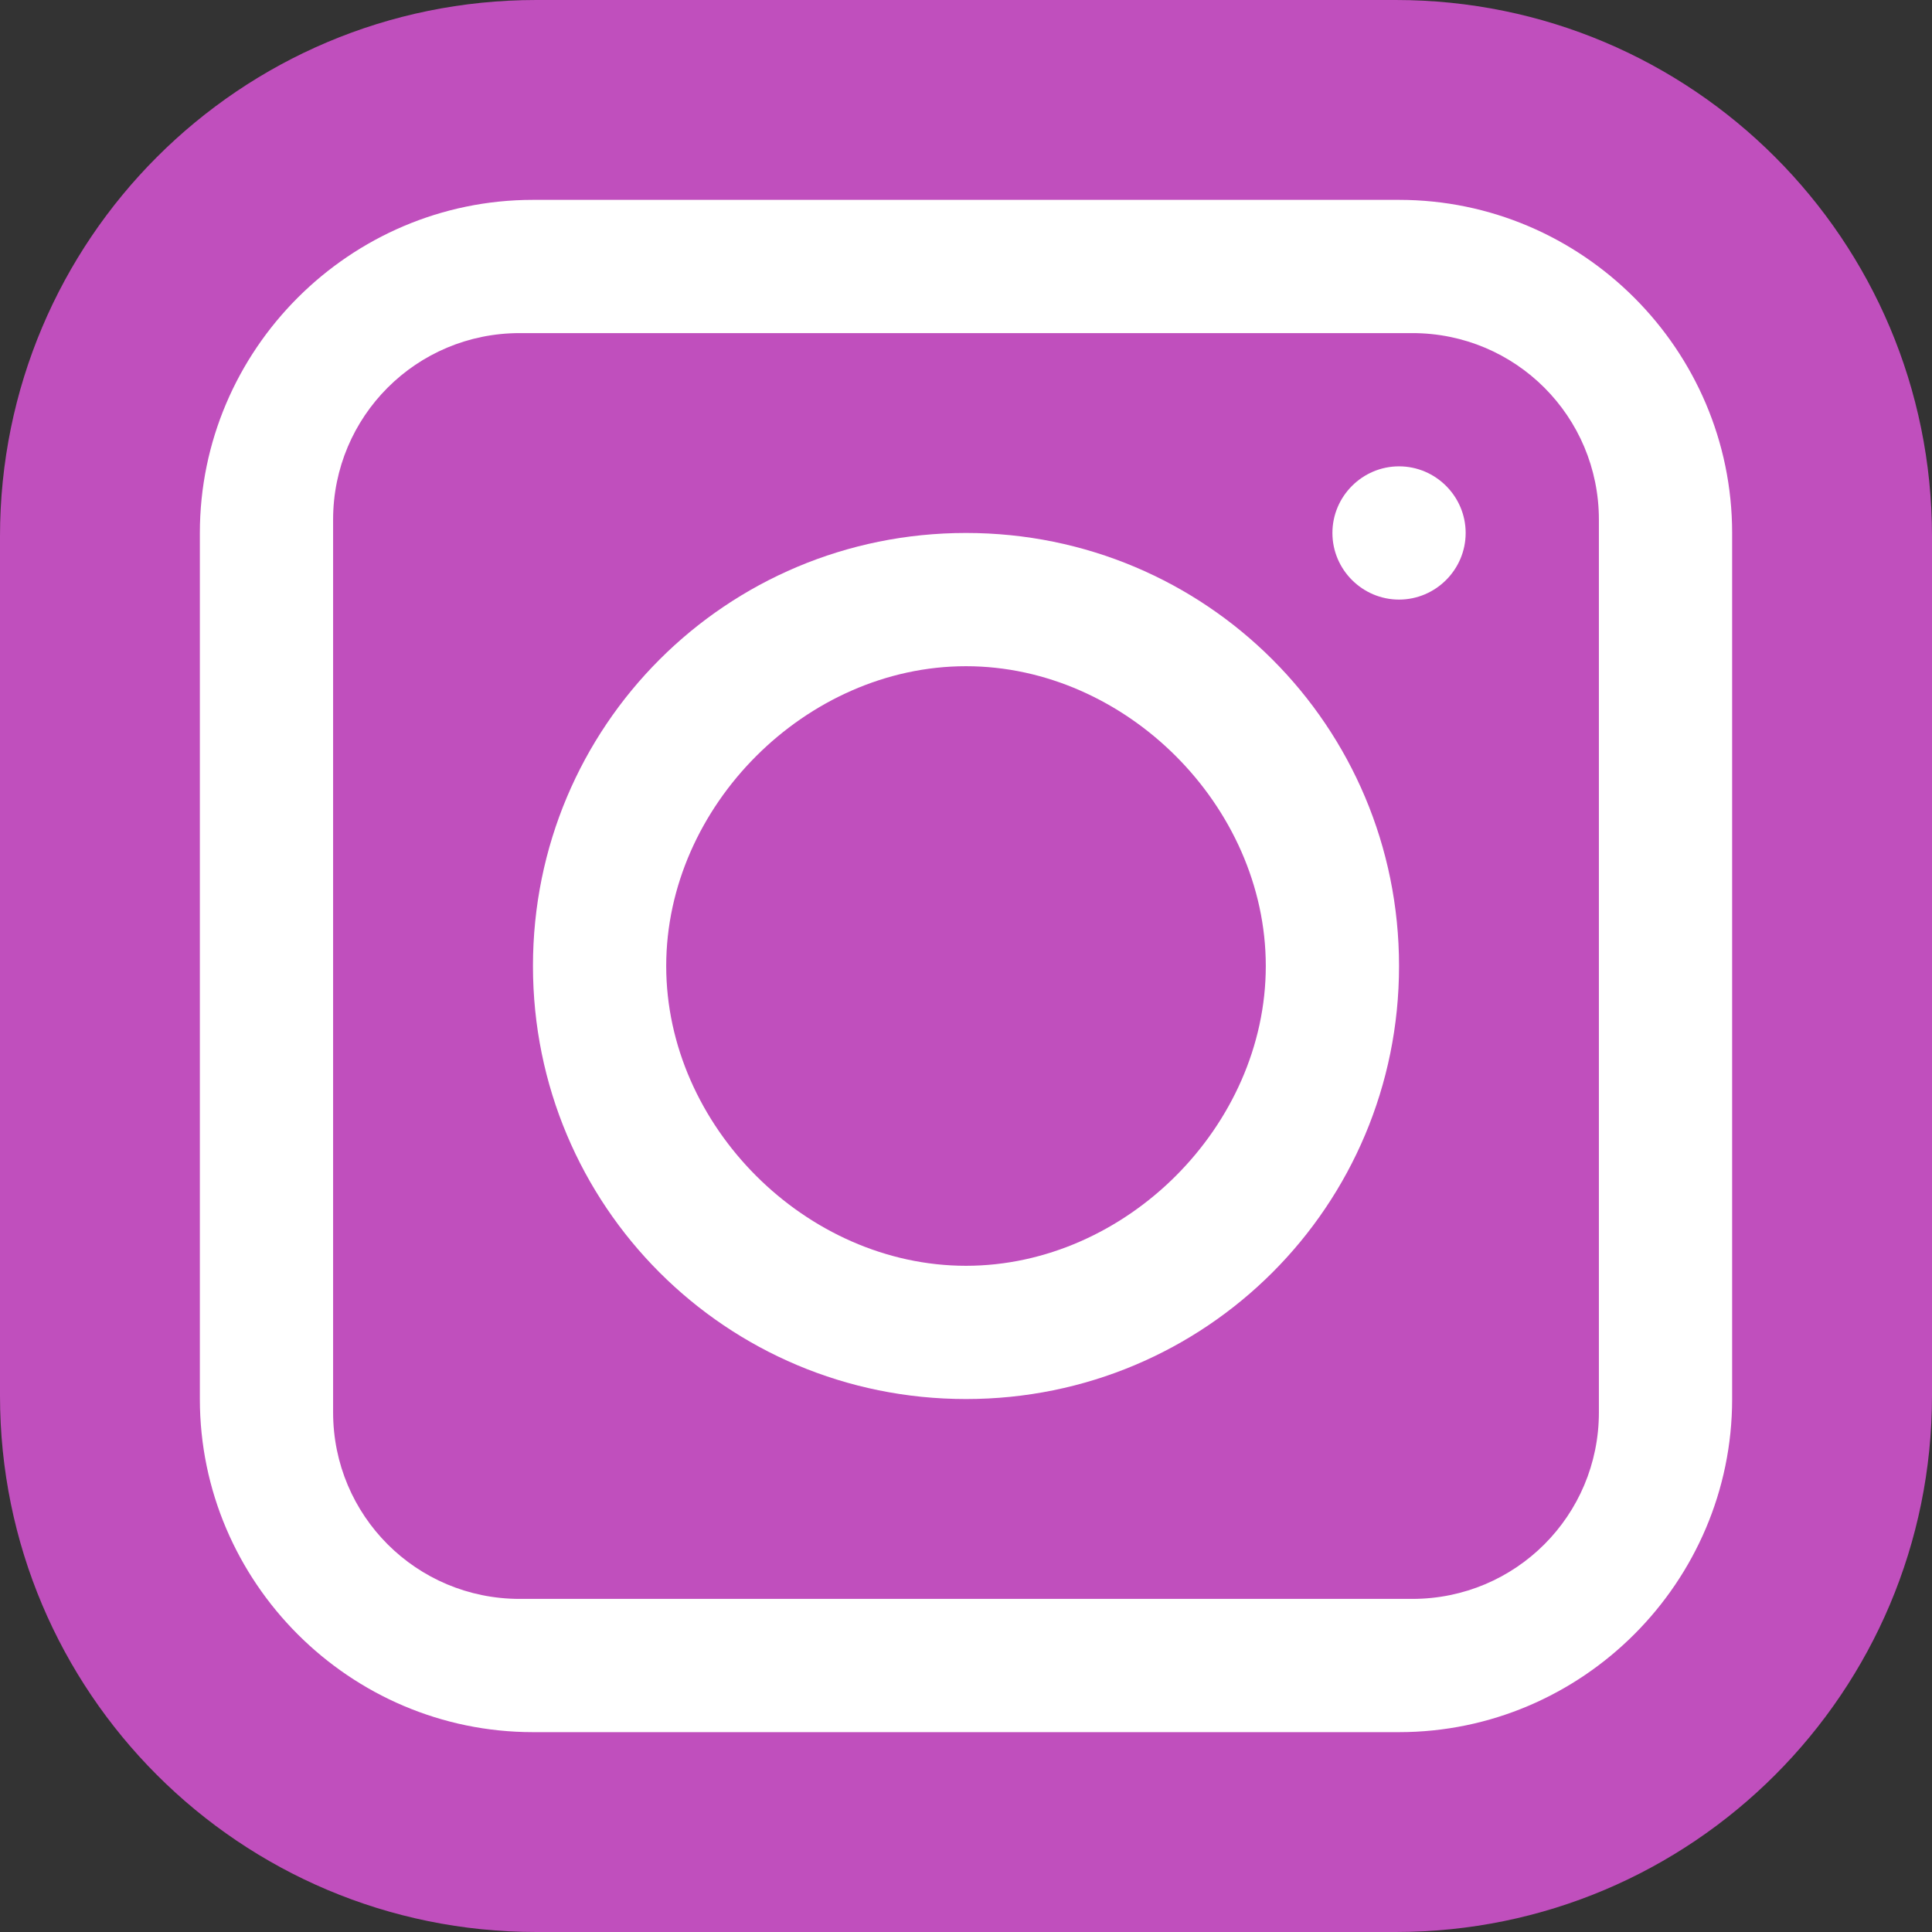
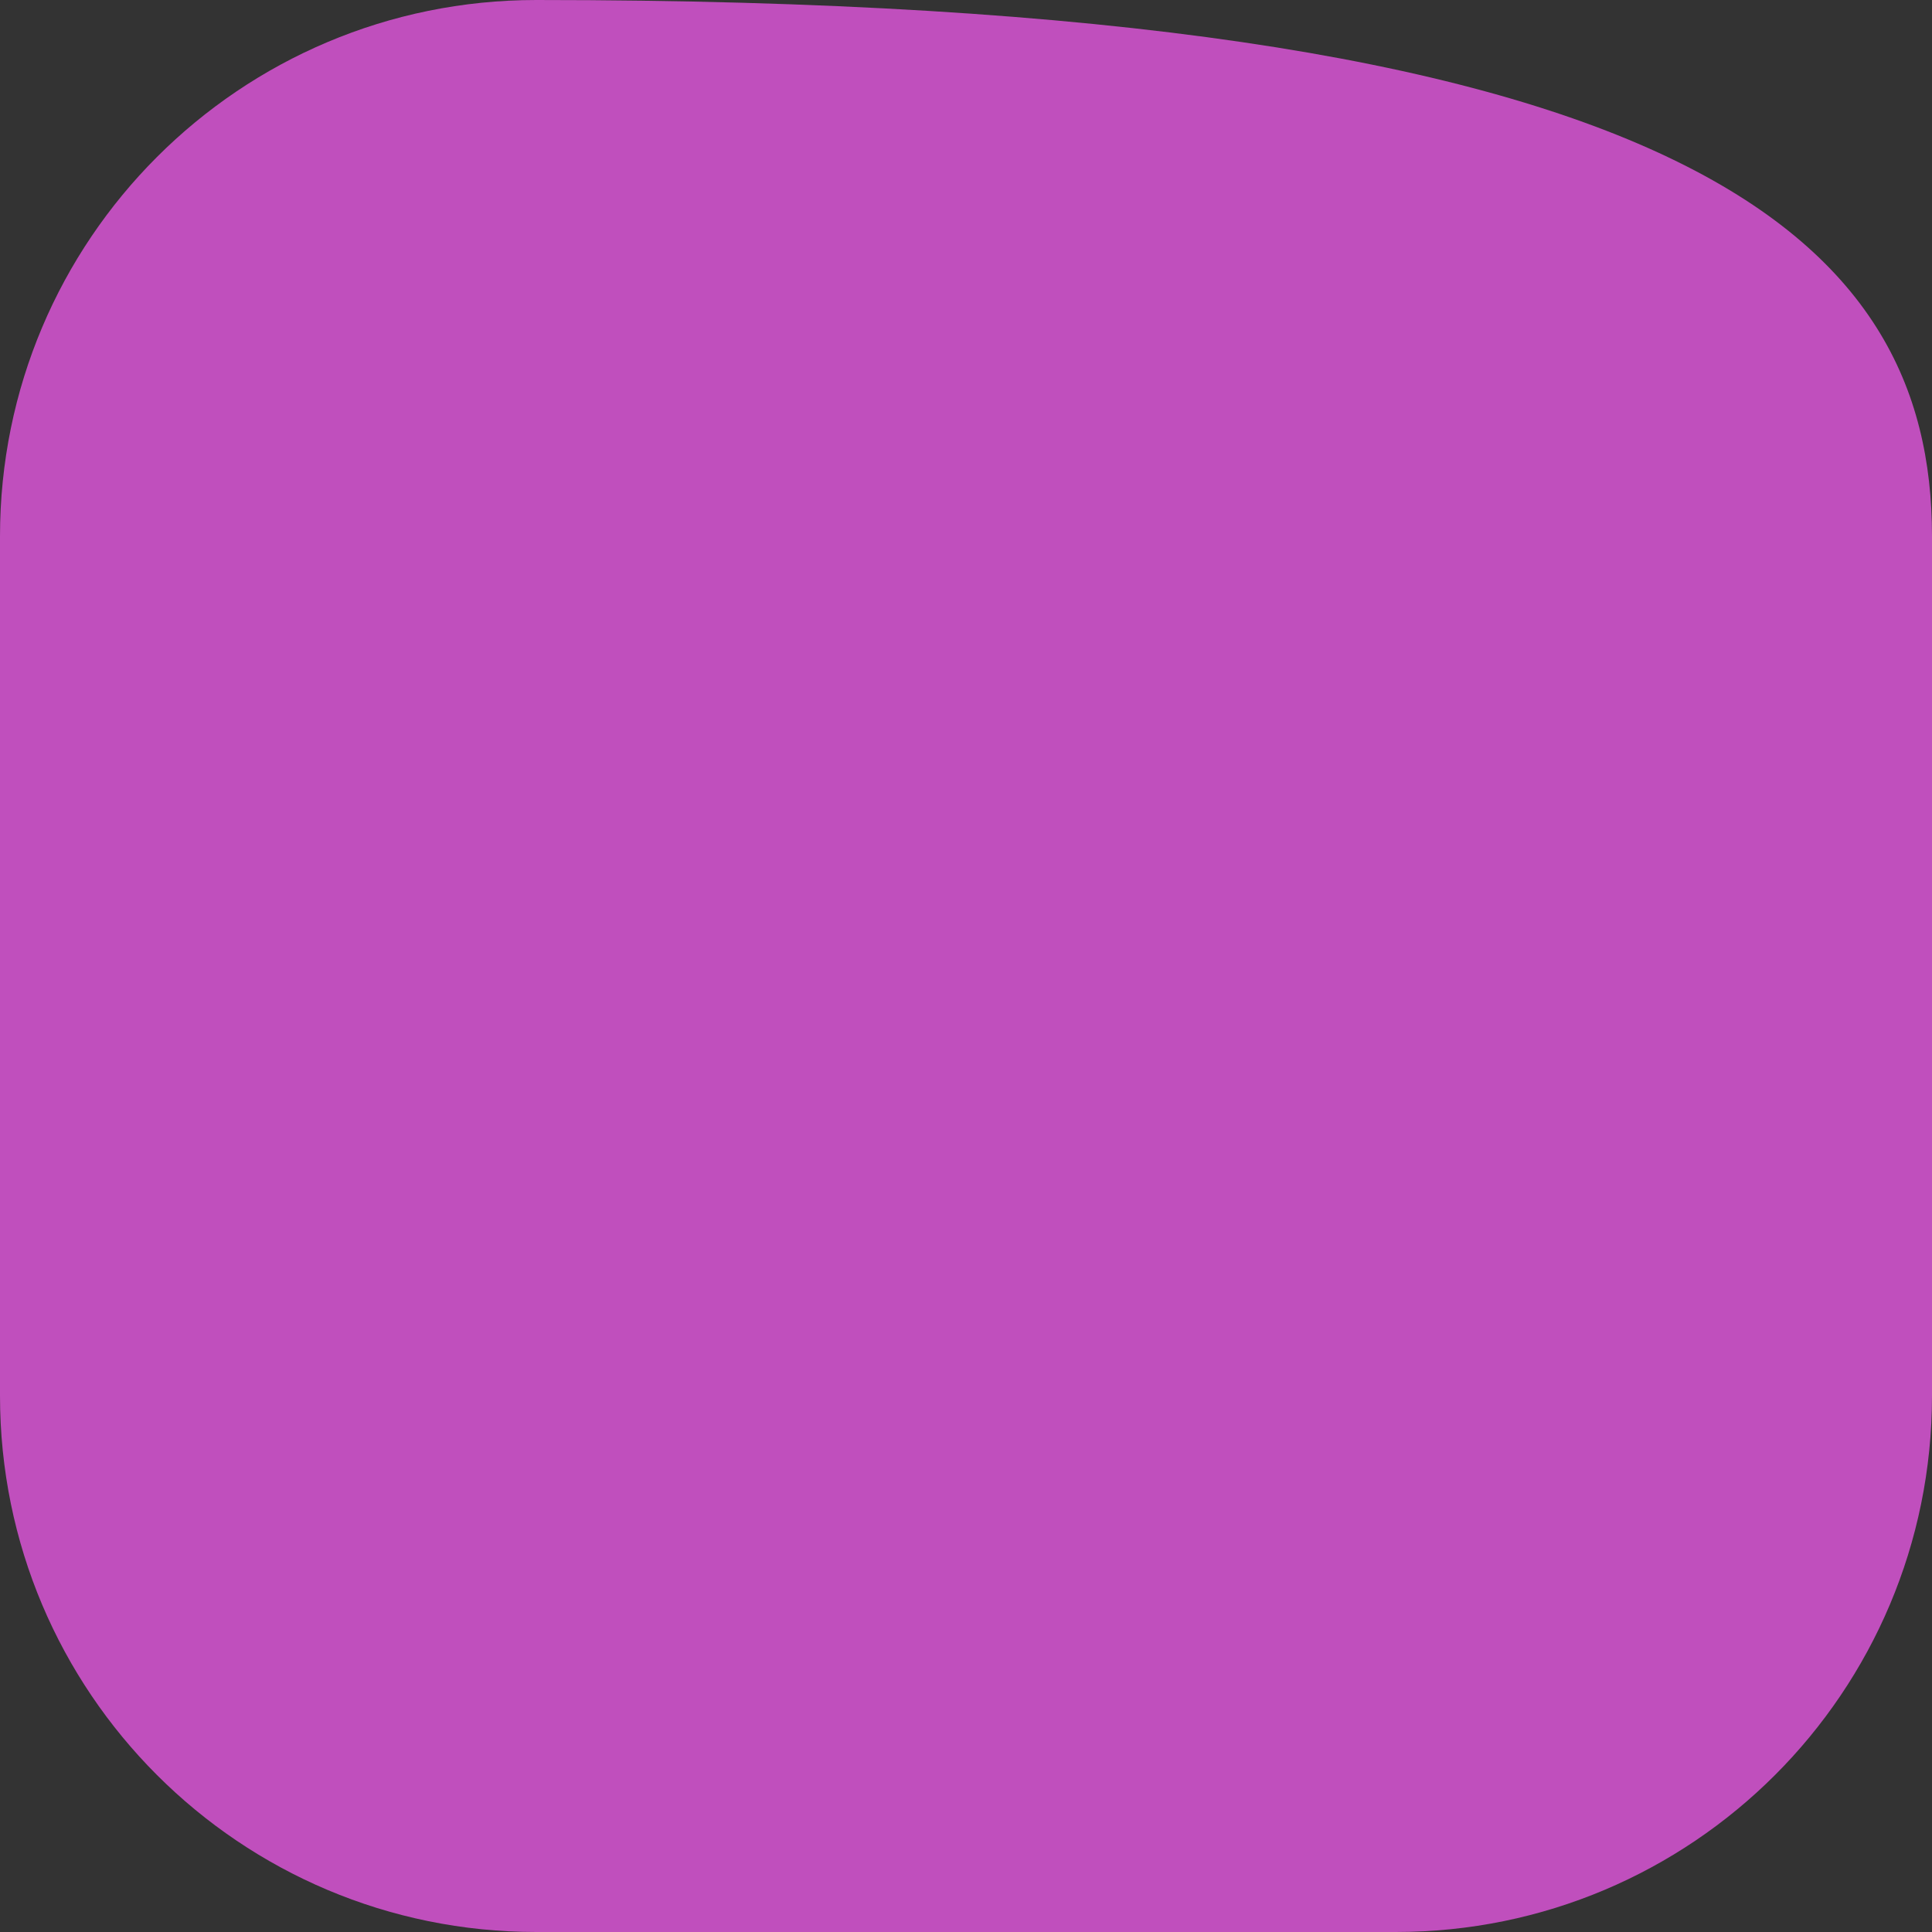
<svg xmlns="http://www.w3.org/2000/svg" version="1.1" id="Layer_1" x="0px" y="0px" viewBox="0 0 512 512" style="enable-background:new 0 0 512 512;" xml:space="preserve">
  <rect x="0" y="0" width="512" height="512" fill="#333333" stroke="none" />
-   <path style="fill:#C04FBD;" d="M369.876,512H142.124C63.559,512,0,448.441,0,369.876V142.124C0,63.559,63.559,0,142.124,0h227.752  C448.441,0,512,63.559,512,142.124v227.752C512,448.441,448.441,512,369.876,512" />
+   <path style="fill:#C04FBD;" d="M369.876,512H142.124C63.559,512,0,448.441,0,369.876V142.124C0,63.559,63.559,0,142.124,0C448.441,0,512,63.559,512,142.124v227.752C512,448.441,448.441,512,369.876,512" />
  <g>
-     <path style="fill:#FFFFFF;" d="M388.414,141.241c0-9.71-7.945-17.655-17.655-17.655c-9.71,0-17.655,7.945-17.655,17.655   s7.945,17.655,17.655,17.655C380.469,158.897,388.414,150.952,388.414,141.241" />
-     <path style="fill:#FFFFFF;" d="M256,335.448c-42.372,0-79.448-37.076-79.448-79.448s37.076-79.448,79.448-79.448   s79.448,37.076,79.448,79.448S298.372,335.448,256,335.448 M256,141.241c-63.559,0-114.759,51.2-114.759,114.759   S192.441,370.759,256,370.759S370.759,319.559,370.759,256S319.559,141.241,256,141.241" />
-     <path style="fill:#FFFFFF;" d="M423.724,374.29c0,27.366-22.069,49.434-49.434,49.434H137.71   c-27.366,0-49.434-22.069-49.434-49.434V137.71c0-27.366,22.069-49.434,49.434-49.434H374.29c27.366,0,49.434,22.069,49.434,49.434   V374.29z M370.759,52.966H141.241c-48.552,0-88.276,39.724-88.276,88.276v229.517c0,48.552,39.724,88.276,88.276,88.276h229.517   c48.552,0,88.276-39.724,88.276-88.276V141.241C459.034,92.69,419.31,52.966,370.759,52.966L370.759,52.966z" />
-   </g>
+     </g>
  <g>
</g>
  <g>
</g>
  <g>
</g>
  <g>
</g>
  <g>
</g>
  <g>
</g>
  <g>
</g>
  <g>
</g>
  <g>
</g>
  <g>
</g>
  <g>
</g>
  <g>
</g>
  <g>
</g>
  <g>
</g>
  <g>
</g>
</svg>